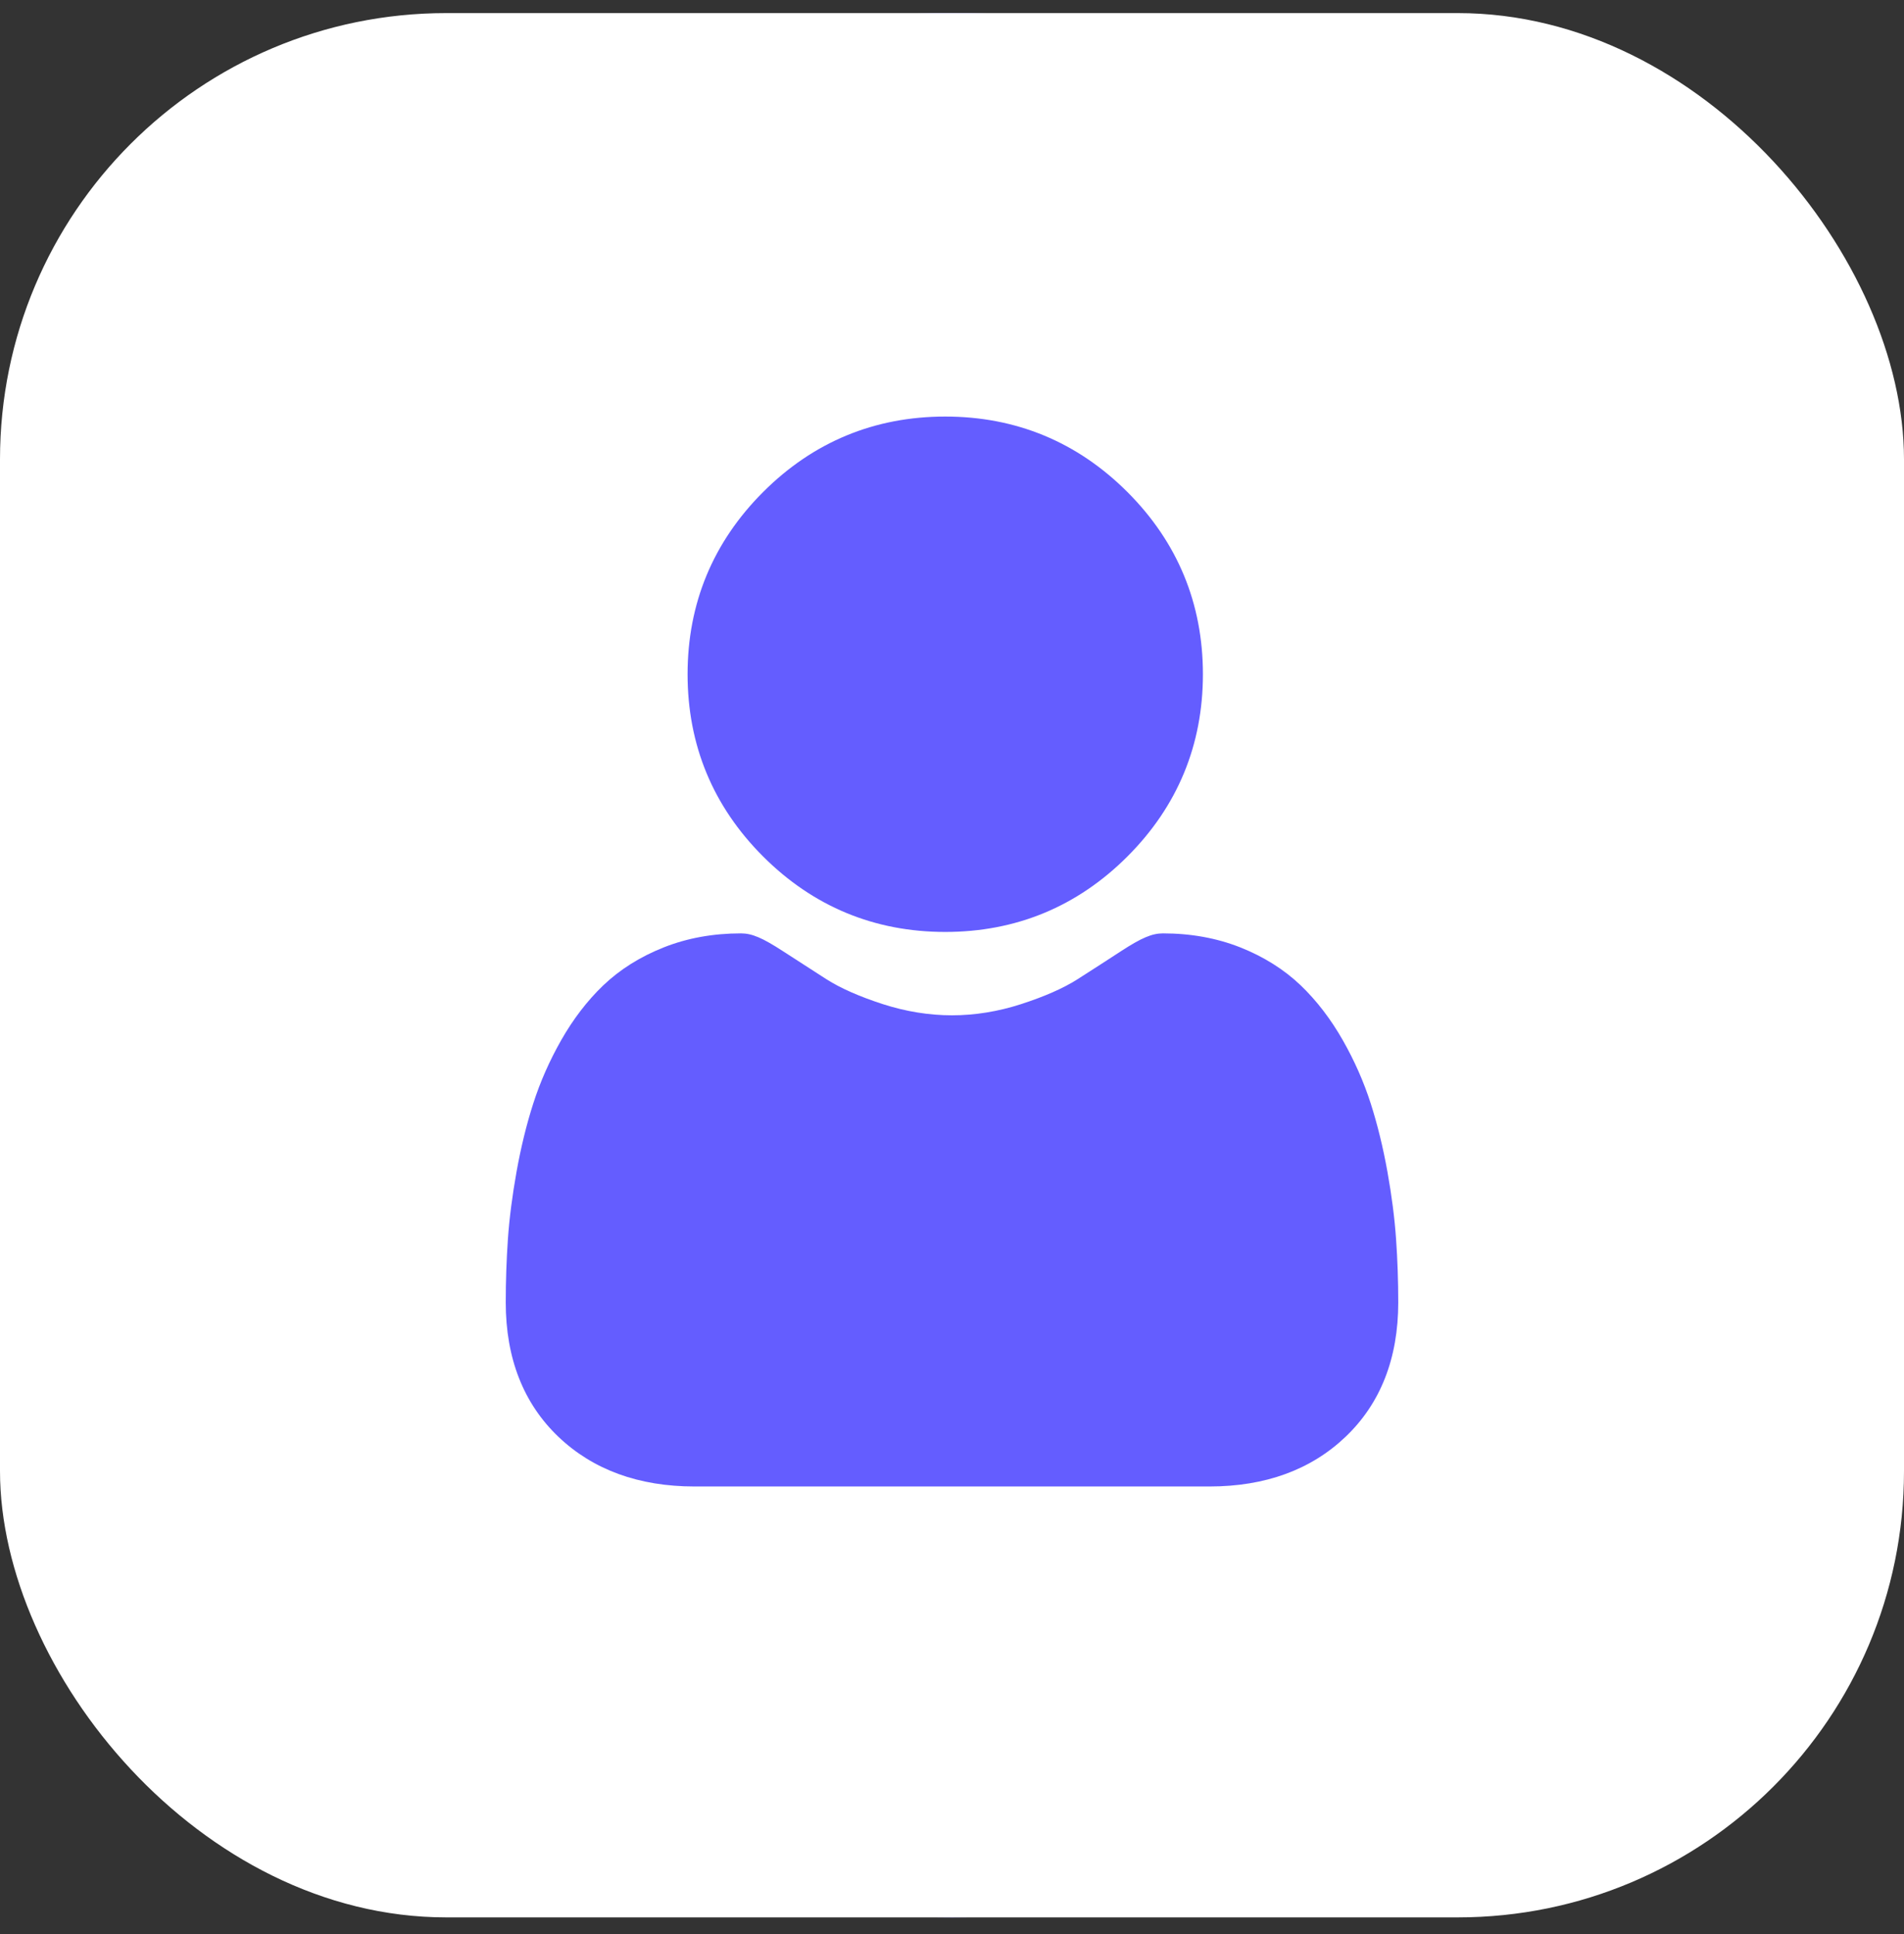
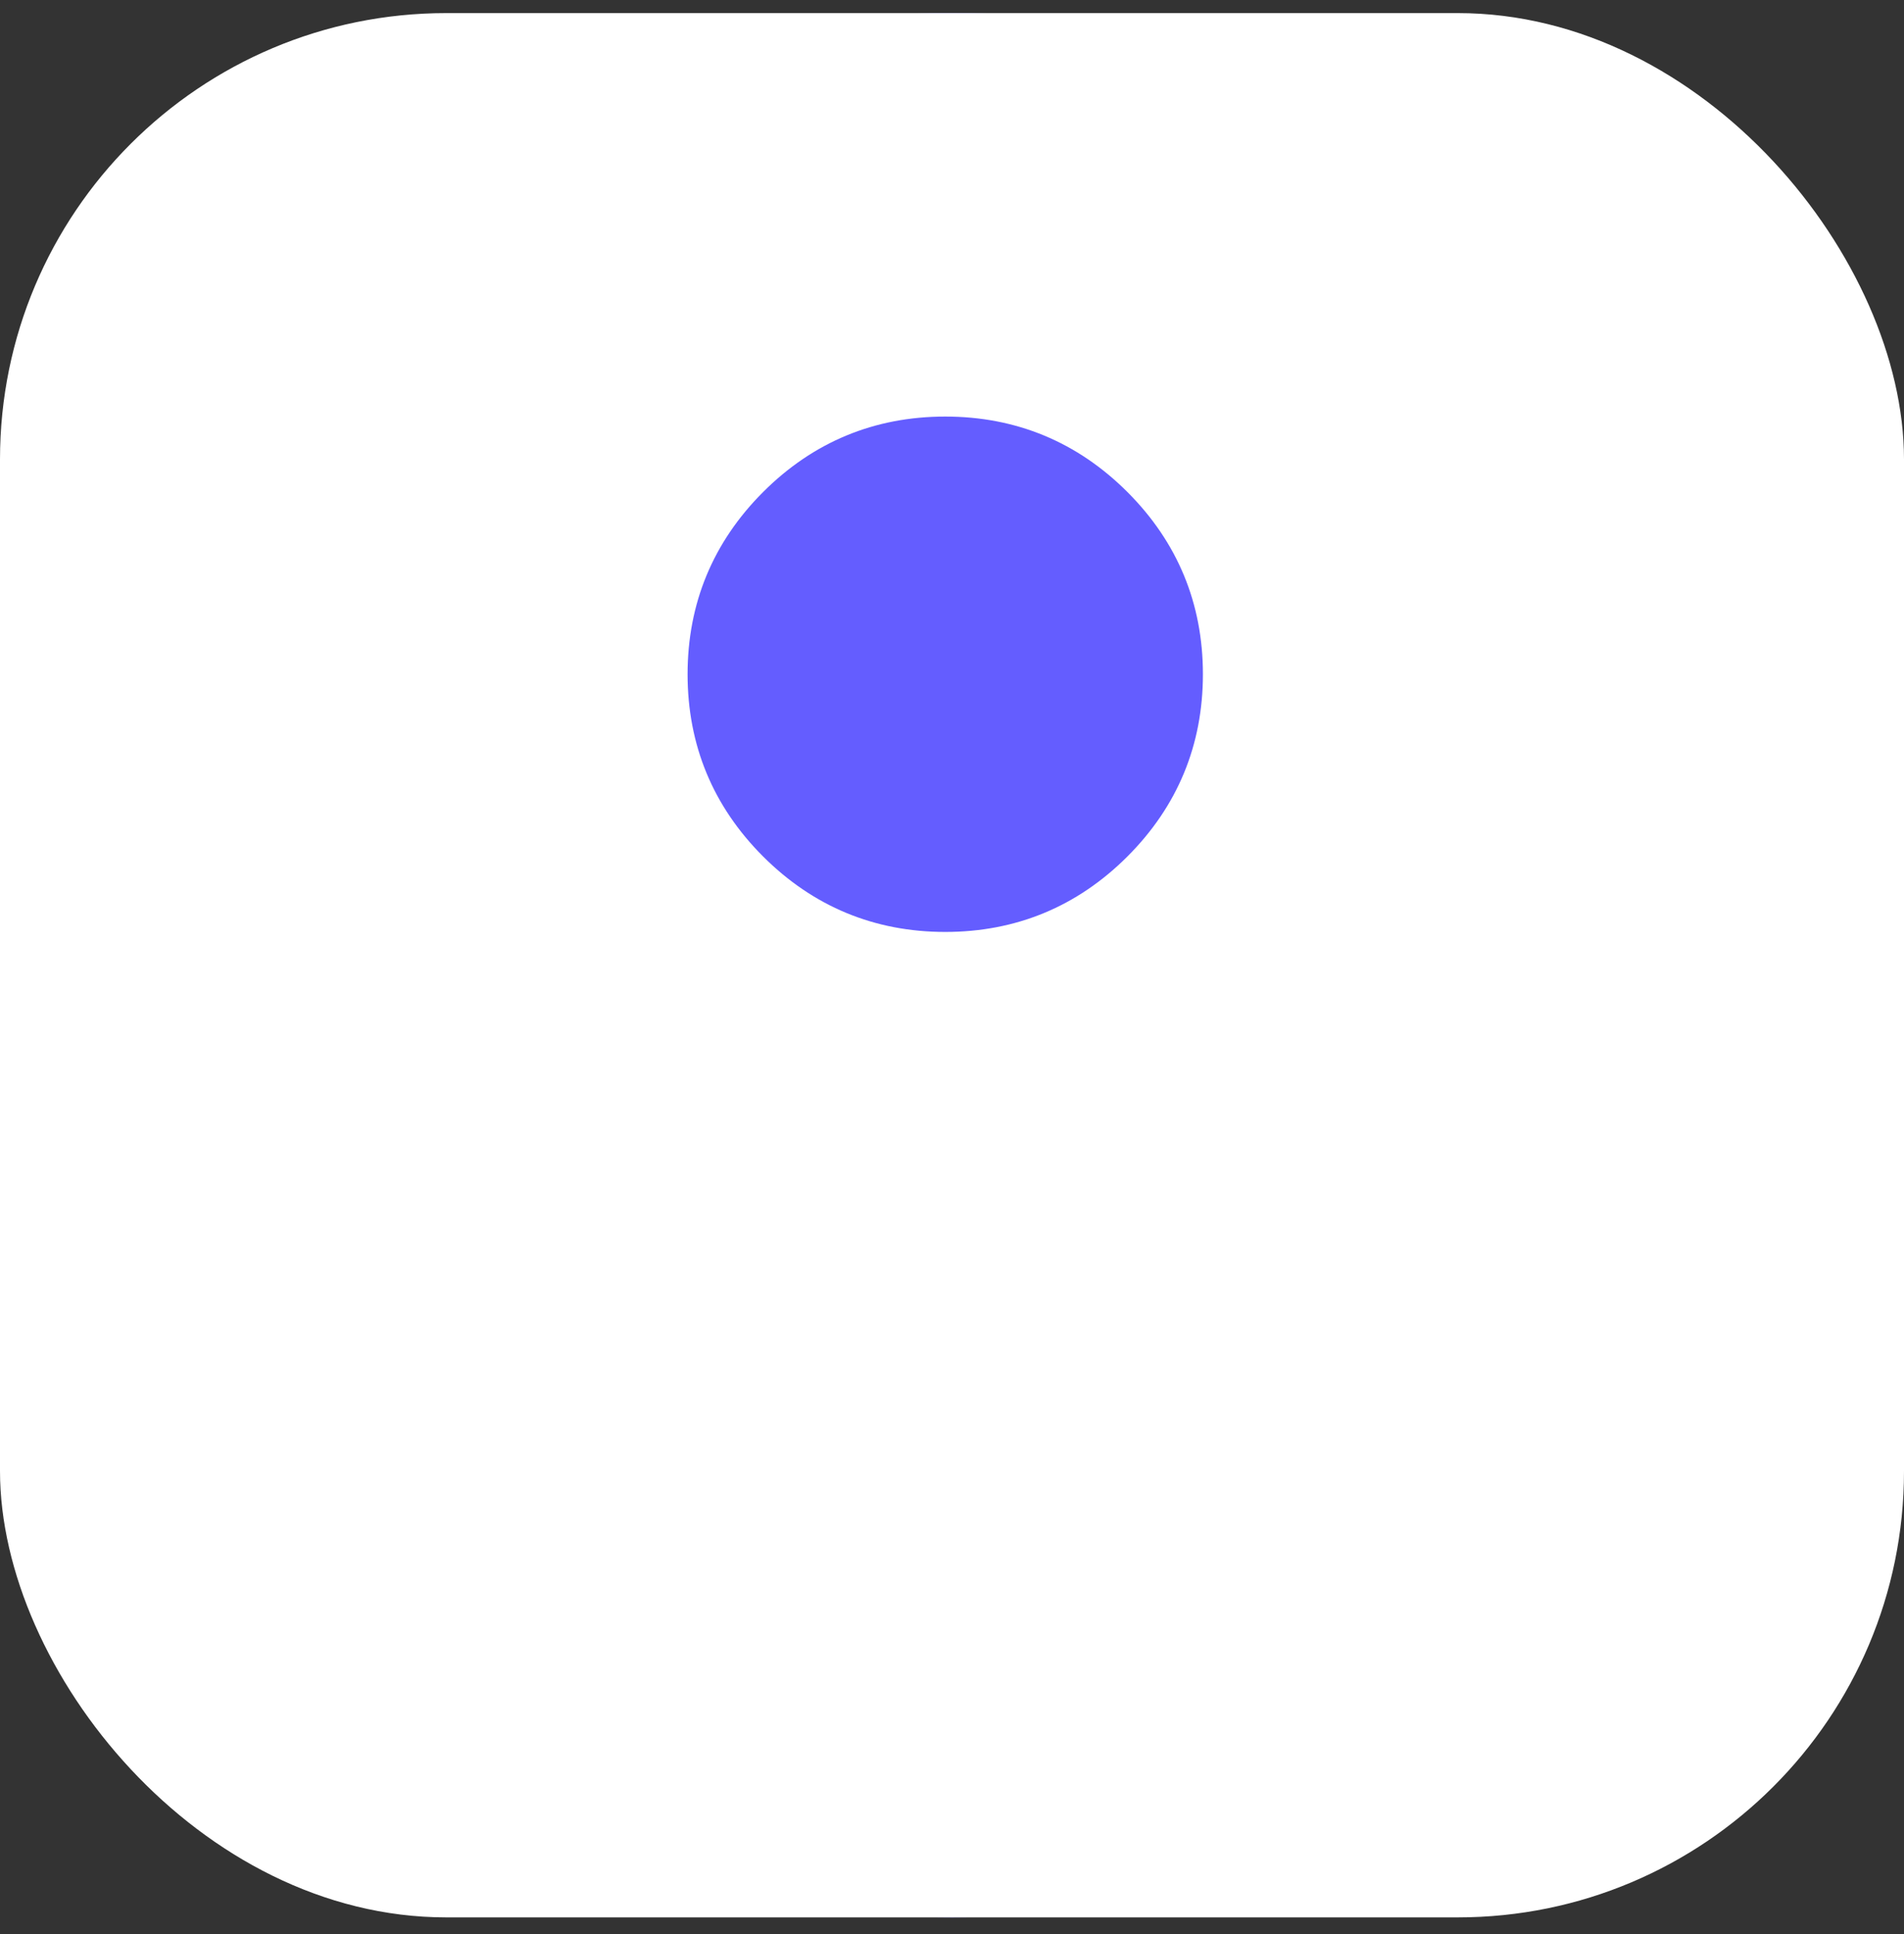
<svg xmlns="http://www.w3.org/2000/svg" width="64" height="65" viewBox="0 0 64 65" fill="none">
  <rect x="0" y="0" width="64" height="65" fill="#333333" stroke="none" />
  <circle cx="32" cy="32.44" r="32" fill="#645DFF" />
  <rect y="0.44" width="64" height="64" rx="15" fill="white" />
  <path d="M31.773 31.321C34.153 31.321 36.213 30.468 37.897 28.784C39.581 27.1 40.434 25.04 40.434 22.66C40.434 20.281 39.581 18.221 37.897 16.537C36.213 14.854 34.153 14 31.773 14C29.393 14 27.333 14.854 25.65 16.537C23.966 18.221 23.112 20.281 23.112 22.66C23.112 25.04 23.966 27.101 25.65 28.784C27.334 30.467 29.394 31.321 31.773 31.321Z" fill="#645DFF" />
-   <path d="M46.927 41.65C46.879 40.949 46.781 40.185 46.636 39.378C46.49 38.565 46.302 37.796 46.077 37.093C45.845 36.367 45.529 35.65 45.138 34.963C44.733 34.25 44.256 33.629 43.722 33.117C43.163 32.583 42.479 32.153 41.688 31.839C40.899 31.527 40.026 31.369 39.091 31.369C38.724 31.369 38.369 31.52 37.683 31.966C37.261 32.242 36.768 32.56 36.217 32.912C35.746 33.212 35.108 33.493 34.319 33.748C33.551 33.996 32.77 34.123 31.999 34.123C31.229 34.123 30.448 33.996 29.678 33.748C28.891 33.493 28.253 33.212 27.782 32.912C27.237 32.563 26.743 32.245 26.315 31.966C25.63 31.52 25.275 31.369 24.907 31.369C23.973 31.369 23.099 31.527 22.311 31.84C21.52 32.153 20.836 32.583 20.276 33.118C19.742 33.629 19.266 34.25 18.861 34.963C18.471 35.65 18.154 36.367 17.922 37.094C17.697 37.796 17.509 38.565 17.363 39.378C17.219 40.184 17.12 40.949 17.072 41.651C17.024 42.339 17 43.053 17 43.774C17 45.651 17.597 47.171 18.773 48.291C19.935 49.397 21.473 49.958 23.343 49.958H40.657C42.527 49.958 44.064 49.398 45.226 48.291C46.403 47.172 47 45.652 47 43.774C47 43.049 46.975 42.335 46.927 41.65Z" fill="#645DFF" />
</svg>